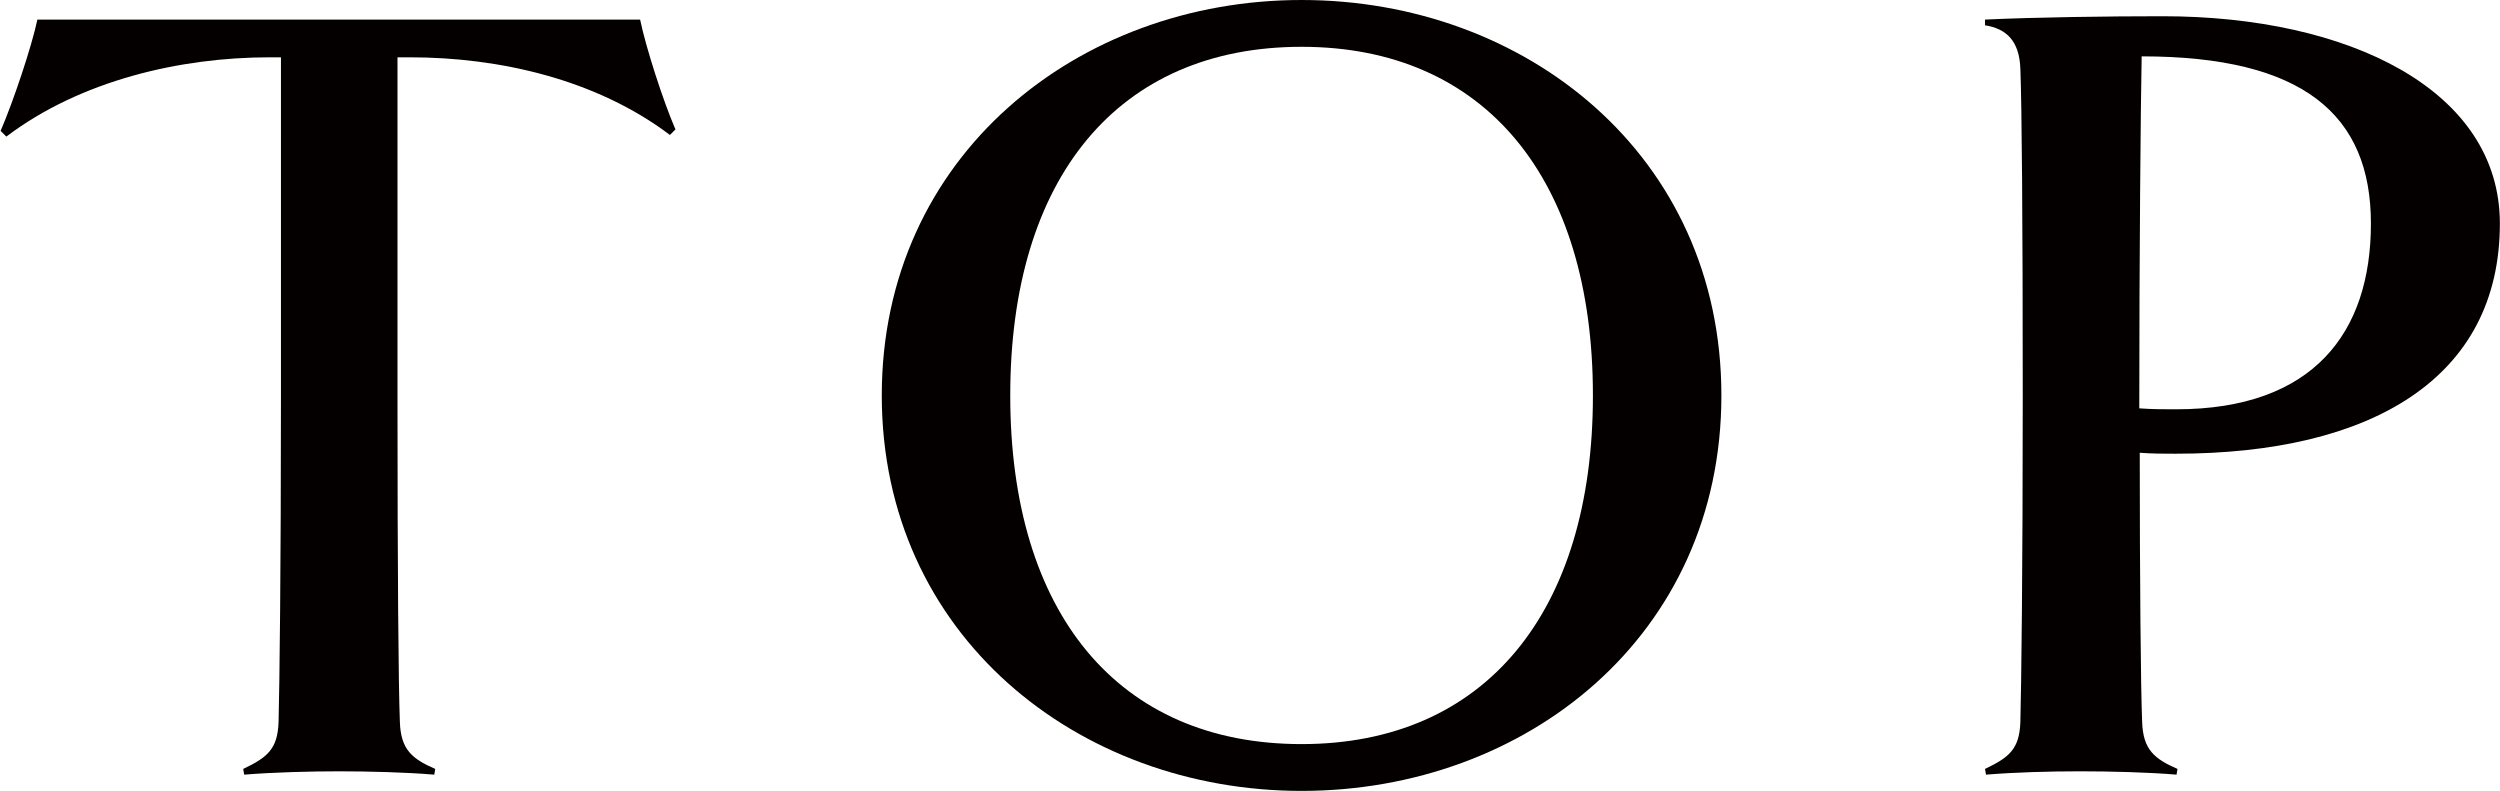
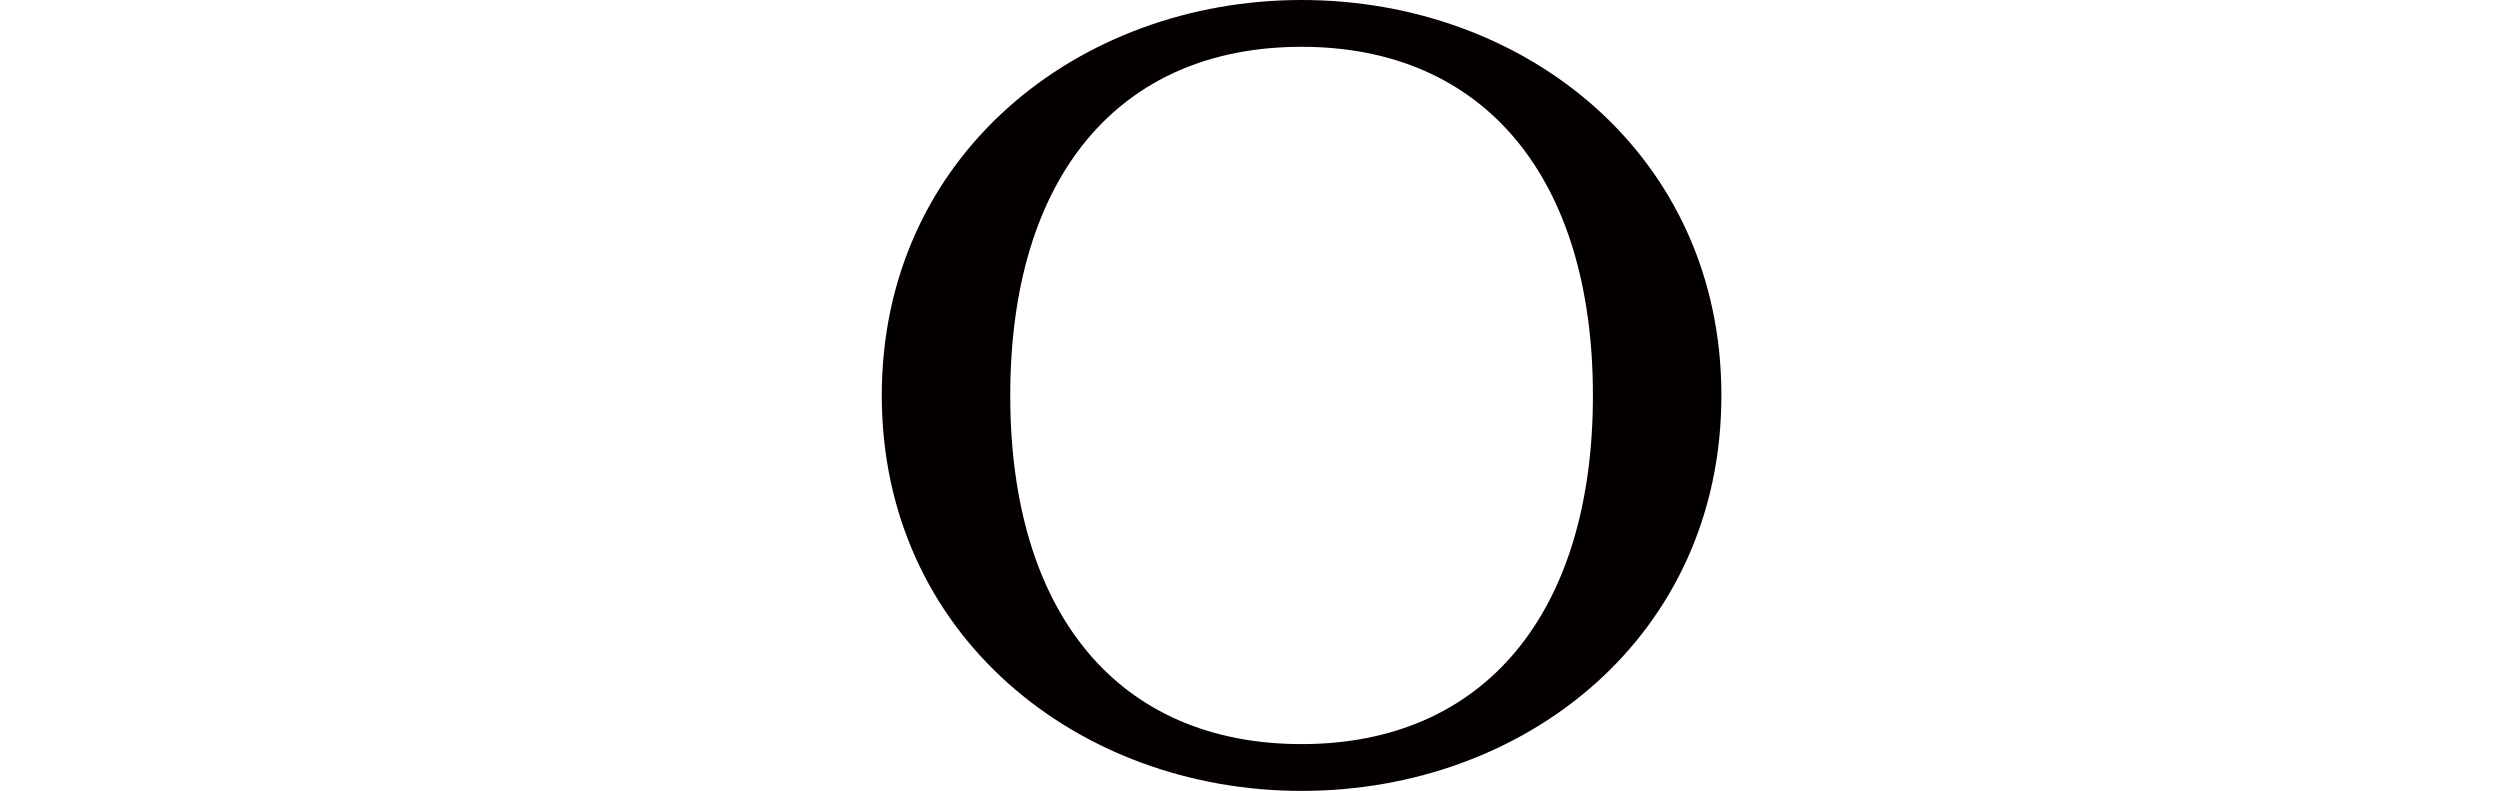
<svg xmlns="http://www.w3.org/2000/svg" id="_レイヤー_1" width="18.46mm" height="5.84mm" viewBox="0 0 52.32 16.56">
  <defs>
    <style>.cls-1{fill:#040000;stroke-width:0px;}</style>
  </defs>
-   <path class="cls-1" d="M14.02,2.83c-1.56-1.18-3.6-1.63-5.45-1.63h-.26v7.08c0,3.72.02,6.07.05,6.84.02.58.26.77.74.98l-.02.12c-.58-.05-1.39-.07-1.99-.07s-1.39.02-1.99.07l-.02-.12c.5-.24.72-.41.74-.98.02-.77.05-3.12.05-6.84V1.2h-.24C3.77,1.2,1.68,1.68.12,2.86l-.12-.12C.26,2.14.65.98.77.41h12.62c.12.58.48,1.7.74,2.3l-.12.12Z" />
  <path class="cls-1" d="M27.24,16.56c-4.68,0-8.79-3.26-8.79-8.28S22.56,0,27.24,0s8.79,3.24,8.79,8.28-4.1,8.28-8.79,8.28ZM27.24.98c-3.84,0-6.1,2.74-6.1,7.3s2.26,7.3,6.1,7.3,6.1-2.76,6.1-7.3S31.08.98,27.24.98Z" />
-   <path class="cls-1" d="M45.53,9.5c-.24,0-.48,0-.74-.02,0,2.64.02,4.9.05,5.64.02.58.26.77.74.98l-.02.12c-.58-.05-1.39-.07-2.02-.07s-1.37.02-1.97.07l-.02-.12c.5-.24.72-.41.74-.98.02-.77.05-3.12.05-6.84s-.02-6.07-.05-6.84c-.02-.58-.29-.84-.74-.91v-.12c1.06-.05,2.59-.07,3.72-.07,3.89,0,7.06,1.54,7.06,4.34,0,3.24-2.69,4.82-6.79,4.82ZM44.83,1.18c-.02.98-.05,4.13-.05,7.37.26.02.53.02.77.02,2.88,0,4.08-1.61,4.08-3.89s-1.42-3.5-4.8-3.5Z" />
</svg>